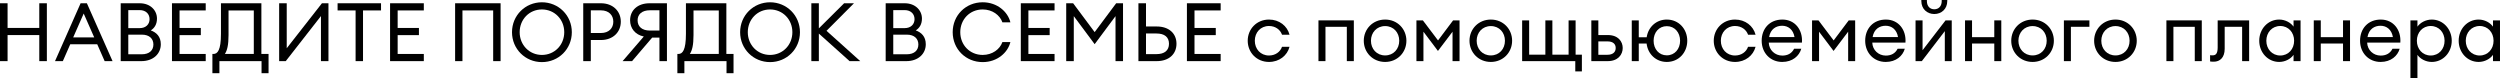
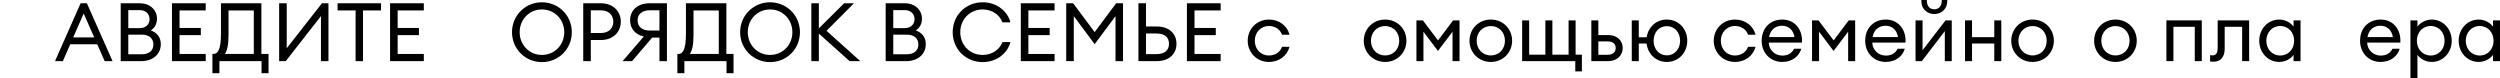
<svg xmlns="http://www.w3.org/2000/svg" id="_Слой_2" data-name="Слой 2" viewBox="0 0 1533.68 47.95">
  <g id="_Слой_1-2" data-name="Слой 1">
    <g>
-       <path d="m0,2h4.65v15.15h19.45V2h4.65v35.5h-4.65v-16H4.65v16H0V2Z" />
      <path d="m49.45,2h3.85l15.75,35.5h-4.85l-4.55-10.35h-16.55l-4.55,10.35h-4.8L49.45,2Zm8.35,20.95l-6.45-14.65-6.45,14.65h12.9Z" />
      <path d="m74.05,2h11.65c6.6,0,10.6,4.4,10.6,9.4,0,3.5-1.55,5.85-3.8,7.25,3.45,1.25,6.15,3.75,6.15,8.5,0,5.9-4.7,10.35-11.9,10.35h-12.7V2Zm11.65,15.25c3.8,0,6.05-2.35,6.05-5.5s-2.25-5.55-6.05-5.55h-7v11.05h7Zm1.25,16.05c4.75,0,7.15-2.5,7.15-6s-2.4-6.05-7.1-6.05h-8.3v12.05h8.25Z" />
      <path d="m105.5,2h20.7v4.4h-16.05v10.75h13.05v4.4h-13.05v11.55h16.05v4.4h-20.7V2Z" />
      <path d="m160.45,37.5h-25.85v7.4h-4.3v-11.8h.65c2.5,0,4.6-2.25,4.6-12.35V2h24.8v31.1h4.4v11.8h-4.3v-7.4Zm-20.25-16c0,6.25-.85,9.45-2.25,11.6h17.75V6.4h-15.5v15.1Z" />
      <path d="m171.25,2h4.65v27.6l21.6-27.6h4v35.5h-4.6V9.85l-21.6,27.65h-4.05V2Z" />
      <path d="m218.15,6.4h-11.05V2h26.65v4.4h-11.05v31.1h-4.55V6.4Z" />
      <path d="m239.3,2h20.7v4.4h-16.05v10.75h13.05v4.4h-13.05v11.55h16.05v4.4h-20.7V2Z" />
-       <path d="m302.55,6.4h-18.85v31.1h-4.5V2h27.9v35.5h-4.55V6.4Z" />
      <path d="m332.45,38.1c-10.2,0-18.35-8.05-18.35-18.35s8.15-18.35,18.35-18.35,18.35,8.05,18.35,18.35-8.1,18.35-18.35,18.35Zm0-4.4c7.8,0,13.7-6.15,13.7-13.95s-5.9-13.95-13.7-13.95-13.65,6.15-13.65,13.95,5.9,13.95,13.65,13.95Z" />
      <path d="m380.85,13.3c0,6.4-4.8,11.25-12.2,11.25h-6.2v12.95h-4.65V2h10.85c7.4,0,12.2,4.9,12.2,11.3Zm-4.6,0c0-3.95-2.7-6.95-7.6-6.95h-6.2v13.9h6.2c4.9,0,7.6-3,7.6-6.95Z" />
      <path d="m394.95,22.4c-5.3-1.1-8.4-5.05-8.4-9.95,0-6.1,4.55-10.45,12-10.45h10.6v35.5h-4.6v-14.45h-4.45l-12.35,14.45h-5.8l13-15.1Zm-3.8-9.95c0,3.85,2.7,6.3,7.55,6.3h5.85V6.3h-5.85c-4.85,0-7.55,2.45-7.55,6.15Z" />
      <path d="m445.7,37.5h-25.85v7.4h-4.3v-11.8h.65c2.5,0,4.6-2.25,4.6-12.35V2h24.8v31.1h4.4v11.8h-4.3v-7.4Zm-20.25-16c0,6.25-.85,9.45-2.25,11.6h17.75V6.4h-15.5v15.1Z" />
      <path d="m472.4,38.1c-10.2,0-18.35-8.05-18.35-18.35s8.15-18.35,18.35-18.35,18.35,8.05,18.35,18.35-8.1,18.35-18.35,18.35Zm0-4.4c7.8,0,13.7-6.15,13.7-13.95s-5.9-13.95-13.7-13.95-13.65,6.15-13.65,13.95,5.9,13.95,13.65,13.95Z" />
      <path d="m497.74,2h4.6v15.4l15.5-15.4h6.05l-16.85,16.9,20.7,18.6h-6.55l-18.85-16.9v16.9h-4.6V2Z" />
      <path d="m543.34,2h11.65c6.6,0,10.6,4.4,10.6,9.4,0,3.5-1.55,5.85-3.8,7.25,3.45,1.25,6.15,3.75,6.15,8.5,0,5.9-4.7,10.35-11.9,10.35h-12.7V2Zm11.65,15.25c3.8,0,6.05-2.35,6.05-5.5s-2.25-5.55-6.05-5.55h-7v11.05h7Zm1.25,16.05c4.75,0,7.15-2.5,7.15-6s-2.4-6.05-7.1-6.05h-8.3v12.05h8.25Z" />
      <path d="m602.85,1.4c8.95,0,15.45,5.85,17,12.3h-4.9c-1.55-4.45-6.2-7.9-12.1-7.9-7.9,0-13.75,6.1-13.75,13.95s5.85,13.95,13.75,13.95c5.9,0,10.55-3.45,12.1-7.9h4.9c-1.55,6.45-8.05,12.3-17,12.3-10.4,0-18.4-8-18.4-18.35s8-18.35,18.4-18.35Z" />
      <path d="m626.24,2h20.7v4.4h-16.05v10.75h13.05v4.4h-13.05v11.55h16.05v4.4h-20.7V2Z" />
      <path d="m658.74,9.9v27.6h-4.65V2h4.25l13.2,17.7,13.2-17.7h4.2v35.5h-4.6V9.9l-12.8,17.2-12.8-17.2Z" />
      <path d="m709.64,16.25c7.45,0,12.1,4.25,12.1,10.6s-4.65,10.65-12.1,10.65h-11.25V2h4.65v14.25h6.6Zm-.15,16.95c4.9,0,7.65-2.25,7.65-6.35s-2.75-6.3-7.65-6.3h-6.45v12.65h6.45Z" />
      <path d="m728.14,2h20.7v4.4h-16.05v10.75h13.05v4.4h-13.05v11.55h16.05v4.4h-20.7V2Z" />
      <path d="m778.49,38c-7.6,0-13.05-5.85-13.05-13s5.45-13,13.05-13c6.3,0,11.2,3.9,12.6,9.3h-4.6c-1.1-3.15-4.1-5.35-8-5.35-5.2,0-8.7,4-8.7,9.05s3.5,9.05,8.7,9.05c3.9,0,6.9-2.2,8-5.35h4.6c-1.4,5.4-6.3,9.3-12.6,9.3Z" />
-       <path d="m808.84,12.5h21.7v25h-4.3v-21.05h-13.1v21.05h-4.3V12.5Z" />
      <path d="m849.74,38c-7.55,0-13.1-5.8-13.1-13s5.55-13,13.1-13,13.05,5.8,13.05,13-5.55,13-13.05,13Zm0-4c5.2,0,8.65-4,8.65-9s-3.45-9-8.65-9-8.7,4-8.7,9,3.5,9,8.7,9Z" />
      <path d="m873.24,19.45v18.05h-4.3V12.5h3.95l9.3,12.3,9.25-12.3h3.95v25h-4.3v-18.05l-8.95,11.8-8.9-11.8Z" />
      <path d="m914.59,38c-7.55,0-13.1-5.8-13.1-13s5.55-13,13.1-13,13.05,5.8,13.05,13-5.55,13-13.05,13Zm0-4c5.2,0,8.65-4,8.65-9s-3.45-9-8.65-9-8.7,4-8.7,9,3.5,9,8.7,9Z" />
      <path d="m970.44,43.8h-4.05v-6.3h-32.6V12.5h4.3v21.05h9.95V12.5h4.3v21.05h9.95V12.5h4.3v21.05h3.85v10.25Z" />
      <path d="m976.24,12.5h4.3v9h5.8c6.45,0,9.15,4.05,9.15,7.95s-2.75,8.05-9.2,8.05h-10.05V12.5Zm4.3,21.1h5.6c3.2,0,5.05-1.55,5.05-4.15s-1.85-4.05-5-4.05h-5.65v8.2Z" />
      <path d="m1010.19,22.85c.95-6.25,5.85-10.85,12.35-10.85,7.3,0,12.55,5.75,12.55,13s-5.25,13-12.55,13c-6.65,0-11.65-4.85-12.4-11.3h-4.8v10.8h-4.3V12.5h4.3v10.35h4.85Zm12.35,11.1c4.85,0,8.15-3.9,8.15-8.95s-3.3-8.95-8.15-8.95-8.1,3.85-8.1,8.95,3.3,8.95,8.1,8.95Z" />
      <path d="m1064.39,38c-7.6,0-13.05-5.85-13.05-13s5.45-13,13.05-13c6.3,0,11.2,3.9,12.6,9.3h-4.6c-1.1-3.15-4.1-5.35-8-5.35-5.2,0-8.7,4-8.7,9.05s3.5,9.05,8.7,9.05c3.9,0,6.9-2.2,8-5.35h4.6c-1.4,5.4-6.3,9.3-12.6,9.3Z" />
      <path d="m1093.34,38c-7.3,0-12.6-5.55-12.6-13s4.9-13,12.7-13,12.6,6.4,12,14.15h-20.35c.15,4.55,3.8,7.95,8.3,7.95,3.1,0,5.75-1.2,7.25-4.2h4.4c-1.25,4.4-5.35,8.1-11.7,8.1Zm-8.05-15.25h15.6c-.8-4.65-3.9-6.95-7.6-6.95s-7.15,2-8,6.95Z" />
      <path d="m1115.94,19.45v18.05h-4.3V12.5h3.95l9.3,12.3,9.25-12.3h3.95v25h-4.3v-18.05l-8.95,11.8-8.9-11.8Z" />
      <path d="m1156.84,38c-7.3,0-12.6-5.55-12.6-13s4.9-13,12.7-13,12.6,6.4,12,14.15h-20.35c.15,4.55,3.8,7.95,8.3,7.95,3.1,0,5.75-1.2,7.25-4.2h4.4c-1.25,4.4-5.35,8.1-11.7,8.1Zm-8.05-15.25h15.6c-.8-4.65-3.9-6.95-7.6-6.95s-7.15,2-8,6.95Z" />
      <path d="m1175.14,12.5h4.3v18.3l14.1-18.3h3.8v25h-4.25v-18.4l-14.1,18.4h-3.85V12.5Zm11.5-3.9c-4.4,0-7.95-3.1-7.95-7.95v-.65h3.4v.65c0,3.3,2,5.05,4.55,5.05s4.55-1.75,4.55-5.05v-.65h3.4v.65c0,4.85-3.55,7.95-7.95,7.95Z" />
      <path d="m1205.49,12.5h4.3v10.3h13.65v-10.3h4.3v25h-4.3v-10.8h-13.65v10.8h-4.3V12.5Z" />
      <path d="m1246.94,38c-7.55,0-13.1-5.8-13.1-13s5.55-13,13.1-13,13.05,5.8,13.05,13-5.55,13-13.05,13Zm0-4c5.2,0,8.65-4,8.65-9s-3.45-9-8.65-9-8.7,4-8.7,9,3.5,9,8.7,9Z" />
-       <path d="m1266.14,12.5h15.65v3.95h-11.35v21.05h-4.3V12.5Z" />
      <path d="m1297.79,38c-7.55,0-13.1-5.8-13.1-13s5.55-13,13.1-13,13.05,5.8,13.05,13-5.55,13-13.05,13Zm0-4c5.2,0,8.65-4,8.65-9s-3.45-9-8.65-9-8.7,4-8.7,9,3.5,9,8.7,9Z" />
      <path d="m1329.03,12.5h21.7v25h-4.3v-21.05h-13.1v21.05h-4.3V12.5Z" />
      <path d="m1358.08,37.85c-.85,0-1.7-.05-2.25-.15v-3.85c.55.1,1.05.1,1.6.1,1.9,0,3.05-1.1,3.05-4.9V12.5h19.3v25h-4.3v-21.05h-10.7v13.5c0,5.35-2.9,7.9-6.7,7.9Z" />
      <path d="m1398.23,12c3.75,0,7.15,1.95,8.8,4.35v-3.85h4.3v25h-4.3v-3.85c-1.65,2.4-5.05,4.35-8.8,4.35-7,0-12.25-5.85-12.25-13s5.25-13,12.25-13Zm.65,3.95c-5.05,0-8.55,4-8.55,9.05s3.5,9.05,8.55,9.05,8.5-4,8.5-9.05-3.45-9.05-8.5-9.05Z" />
-       <path d="m1419.43,12.5h4.3v10.3h13.65v-10.3h4.3v25h-4.3v-10.8h-13.65v10.8h-4.3V12.5Z" />
      <path d="m1460.43,38c-7.3,0-12.6-5.55-12.6-13s4.9-13,12.7-13,12.6,6.4,12,14.15h-20.35c.15,4.55,3.8,7.95,8.3,7.95,3.1,0,5.75-1.2,7.25-4.2h4.4c-1.25,4.4-5.35,8.1-11.7,8.1Zm-8.05-15.25h15.6c-.8-4.65-3.9-6.95-7.6-6.95s-7.15,2-8,6.95Z" />
      <path d="m1478.73,12.5h4.3v3.85c1.65-2.4,5.05-4.35,8.8-4.35,6.95,0,12.25,5.85,12.25,13s-5.3,13-12.25,13c-3.75,0-7.15-1.95-8.8-4.35v14.3h-4.3V12.5Zm12.45,3.45c-5.05,0-8.5,4-8.5,9.05s3.45,9.05,8.5,9.05,8.5-4,8.5-9.05-3.45-9.05-8.5-9.05Z" />
      <path d="m1520.58,12c3.75,0,7.15,1.95,8.8,4.35v-3.85h4.3v25h-4.3v-3.85c-1.65,2.4-5.05,4.35-8.8,4.35-7,0-12.25-5.85-12.25-13s5.25-13,12.25-13Zm.65,3.95c-5.05,0-8.55,4-8.55,9.05s3.5,9.05,8.55,9.05,8.5-4,8.5-9.05-3.45-9.05-8.5-9.05Z" />
    </g>
  </g>
</svg>